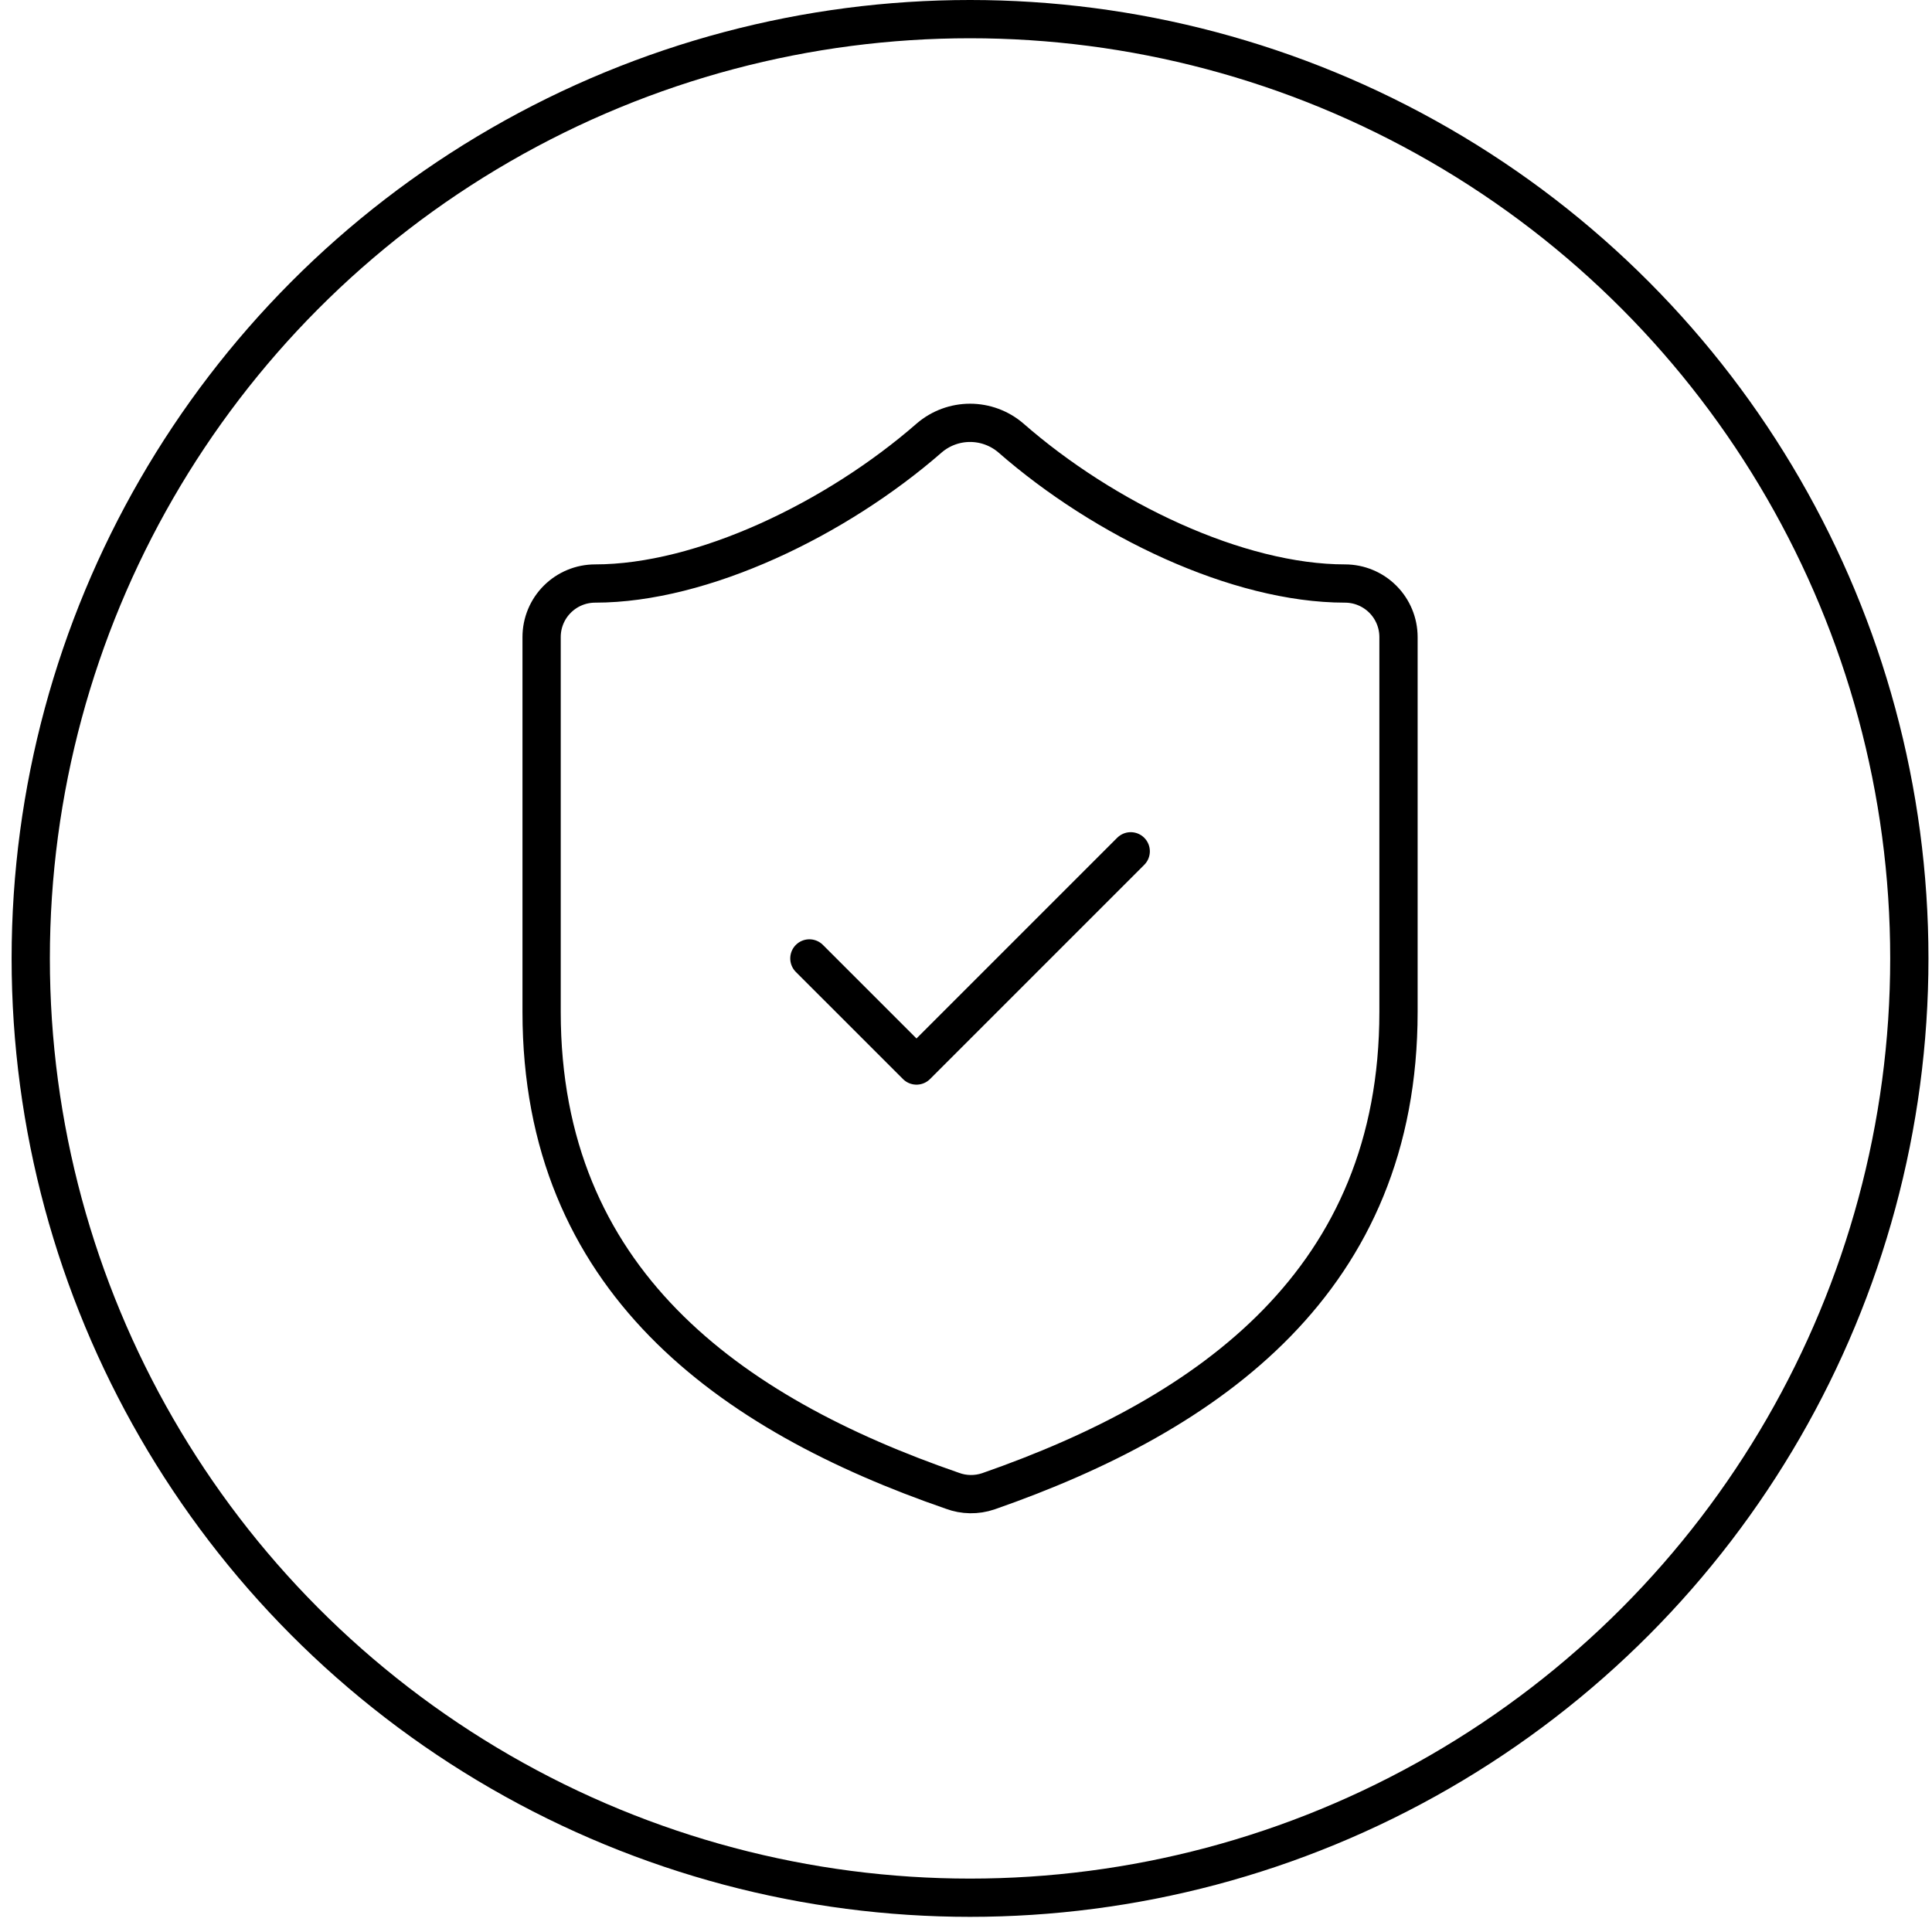
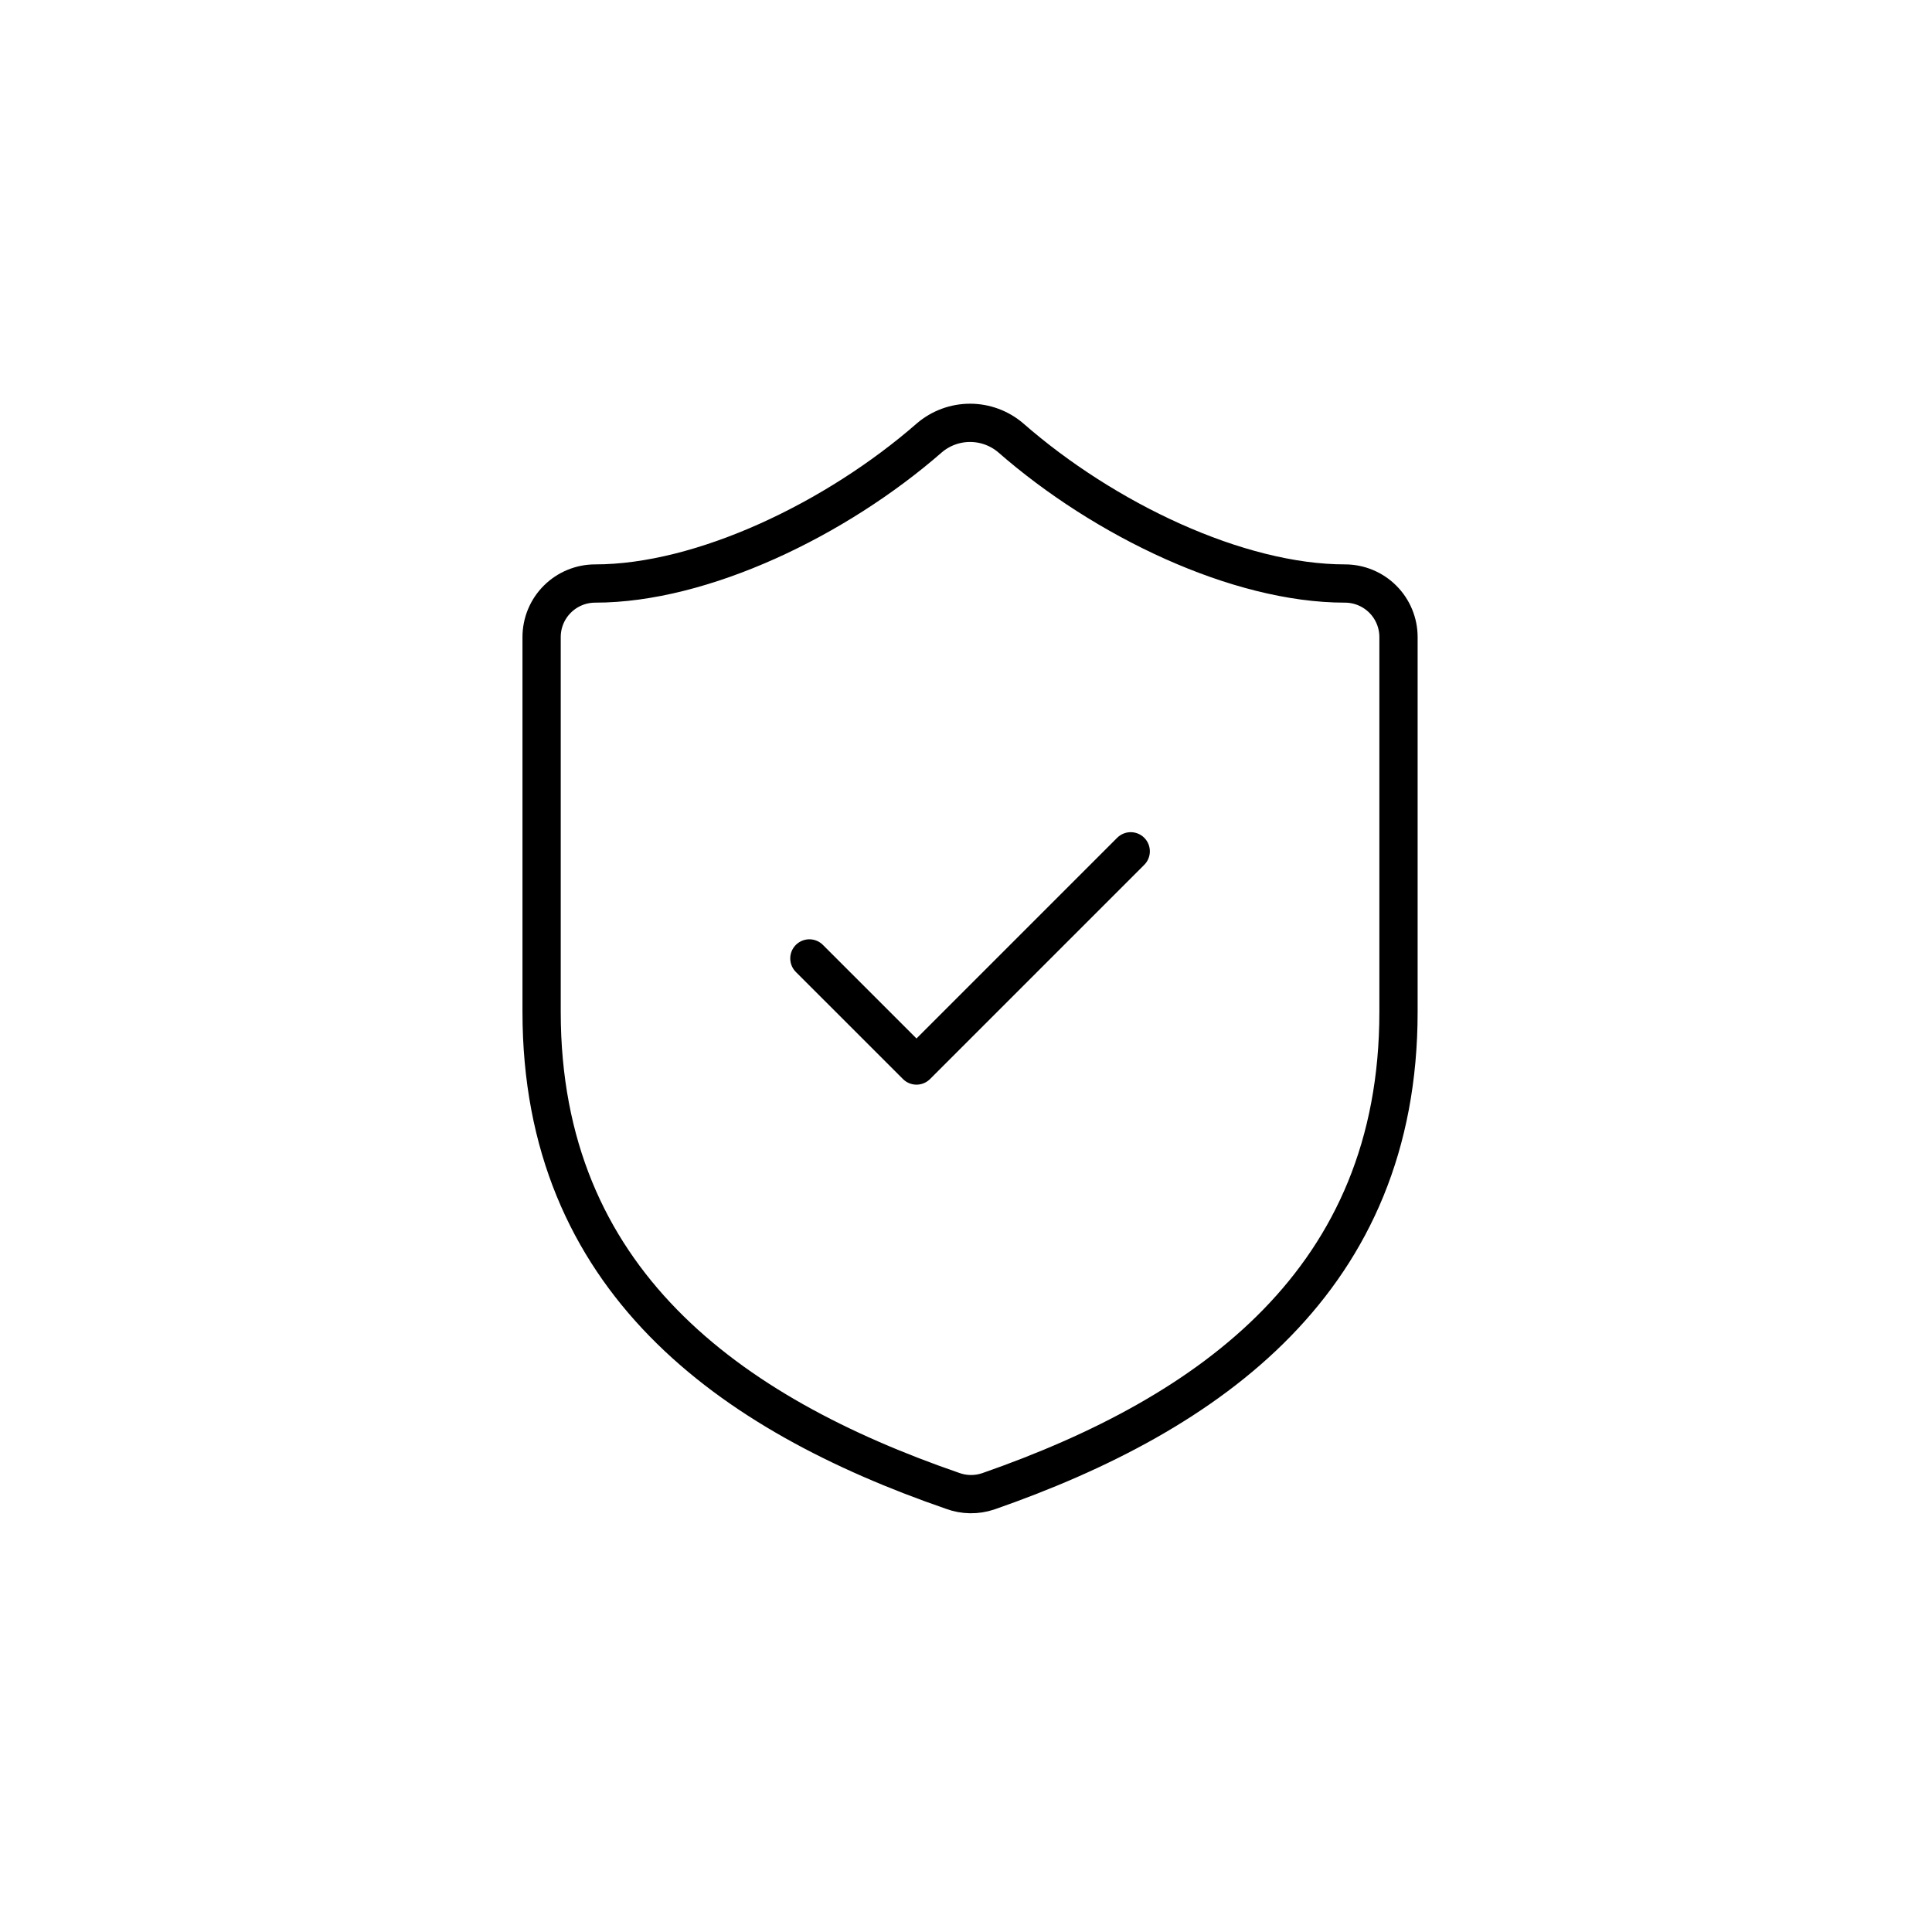
<svg xmlns="http://www.w3.org/2000/svg" width="101" height="101" viewBox="0 0 101 101" fill="none">
-   <circle cx="50.711" cy="50.104" r="49.104" stroke="black" stroke-width="2" stroke-linecap="round" stroke-linejoin="round" />
  <path d="M42.312 50.104L47.912 55.703L59.111 44.504M73.11 52.904C73.11 66.903 63.311 73.902 51.664 77.962C51.054 78.168 50.391 78.159 49.788 77.934C38.113 73.902 28.314 66.903 28.314 52.904V33.305C28.314 32.562 28.608 31.85 29.134 31.325C29.659 30.8 30.371 30.505 31.113 30.505C36.713 30.505 43.712 27.145 48.584 22.89C49.177 22.383 49.932 22.105 50.712 22.105C51.492 22.105 52.247 22.383 52.84 22.89C57.739 27.174 64.711 30.505 70.311 30.505C71.053 30.505 71.765 30.8 72.29 31.325C72.815 31.85 73.11 32.562 73.11 33.305V52.904Z" stroke="black" stroke-width="2" stroke-linecap="round" stroke-linejoin="round" />
</svg>